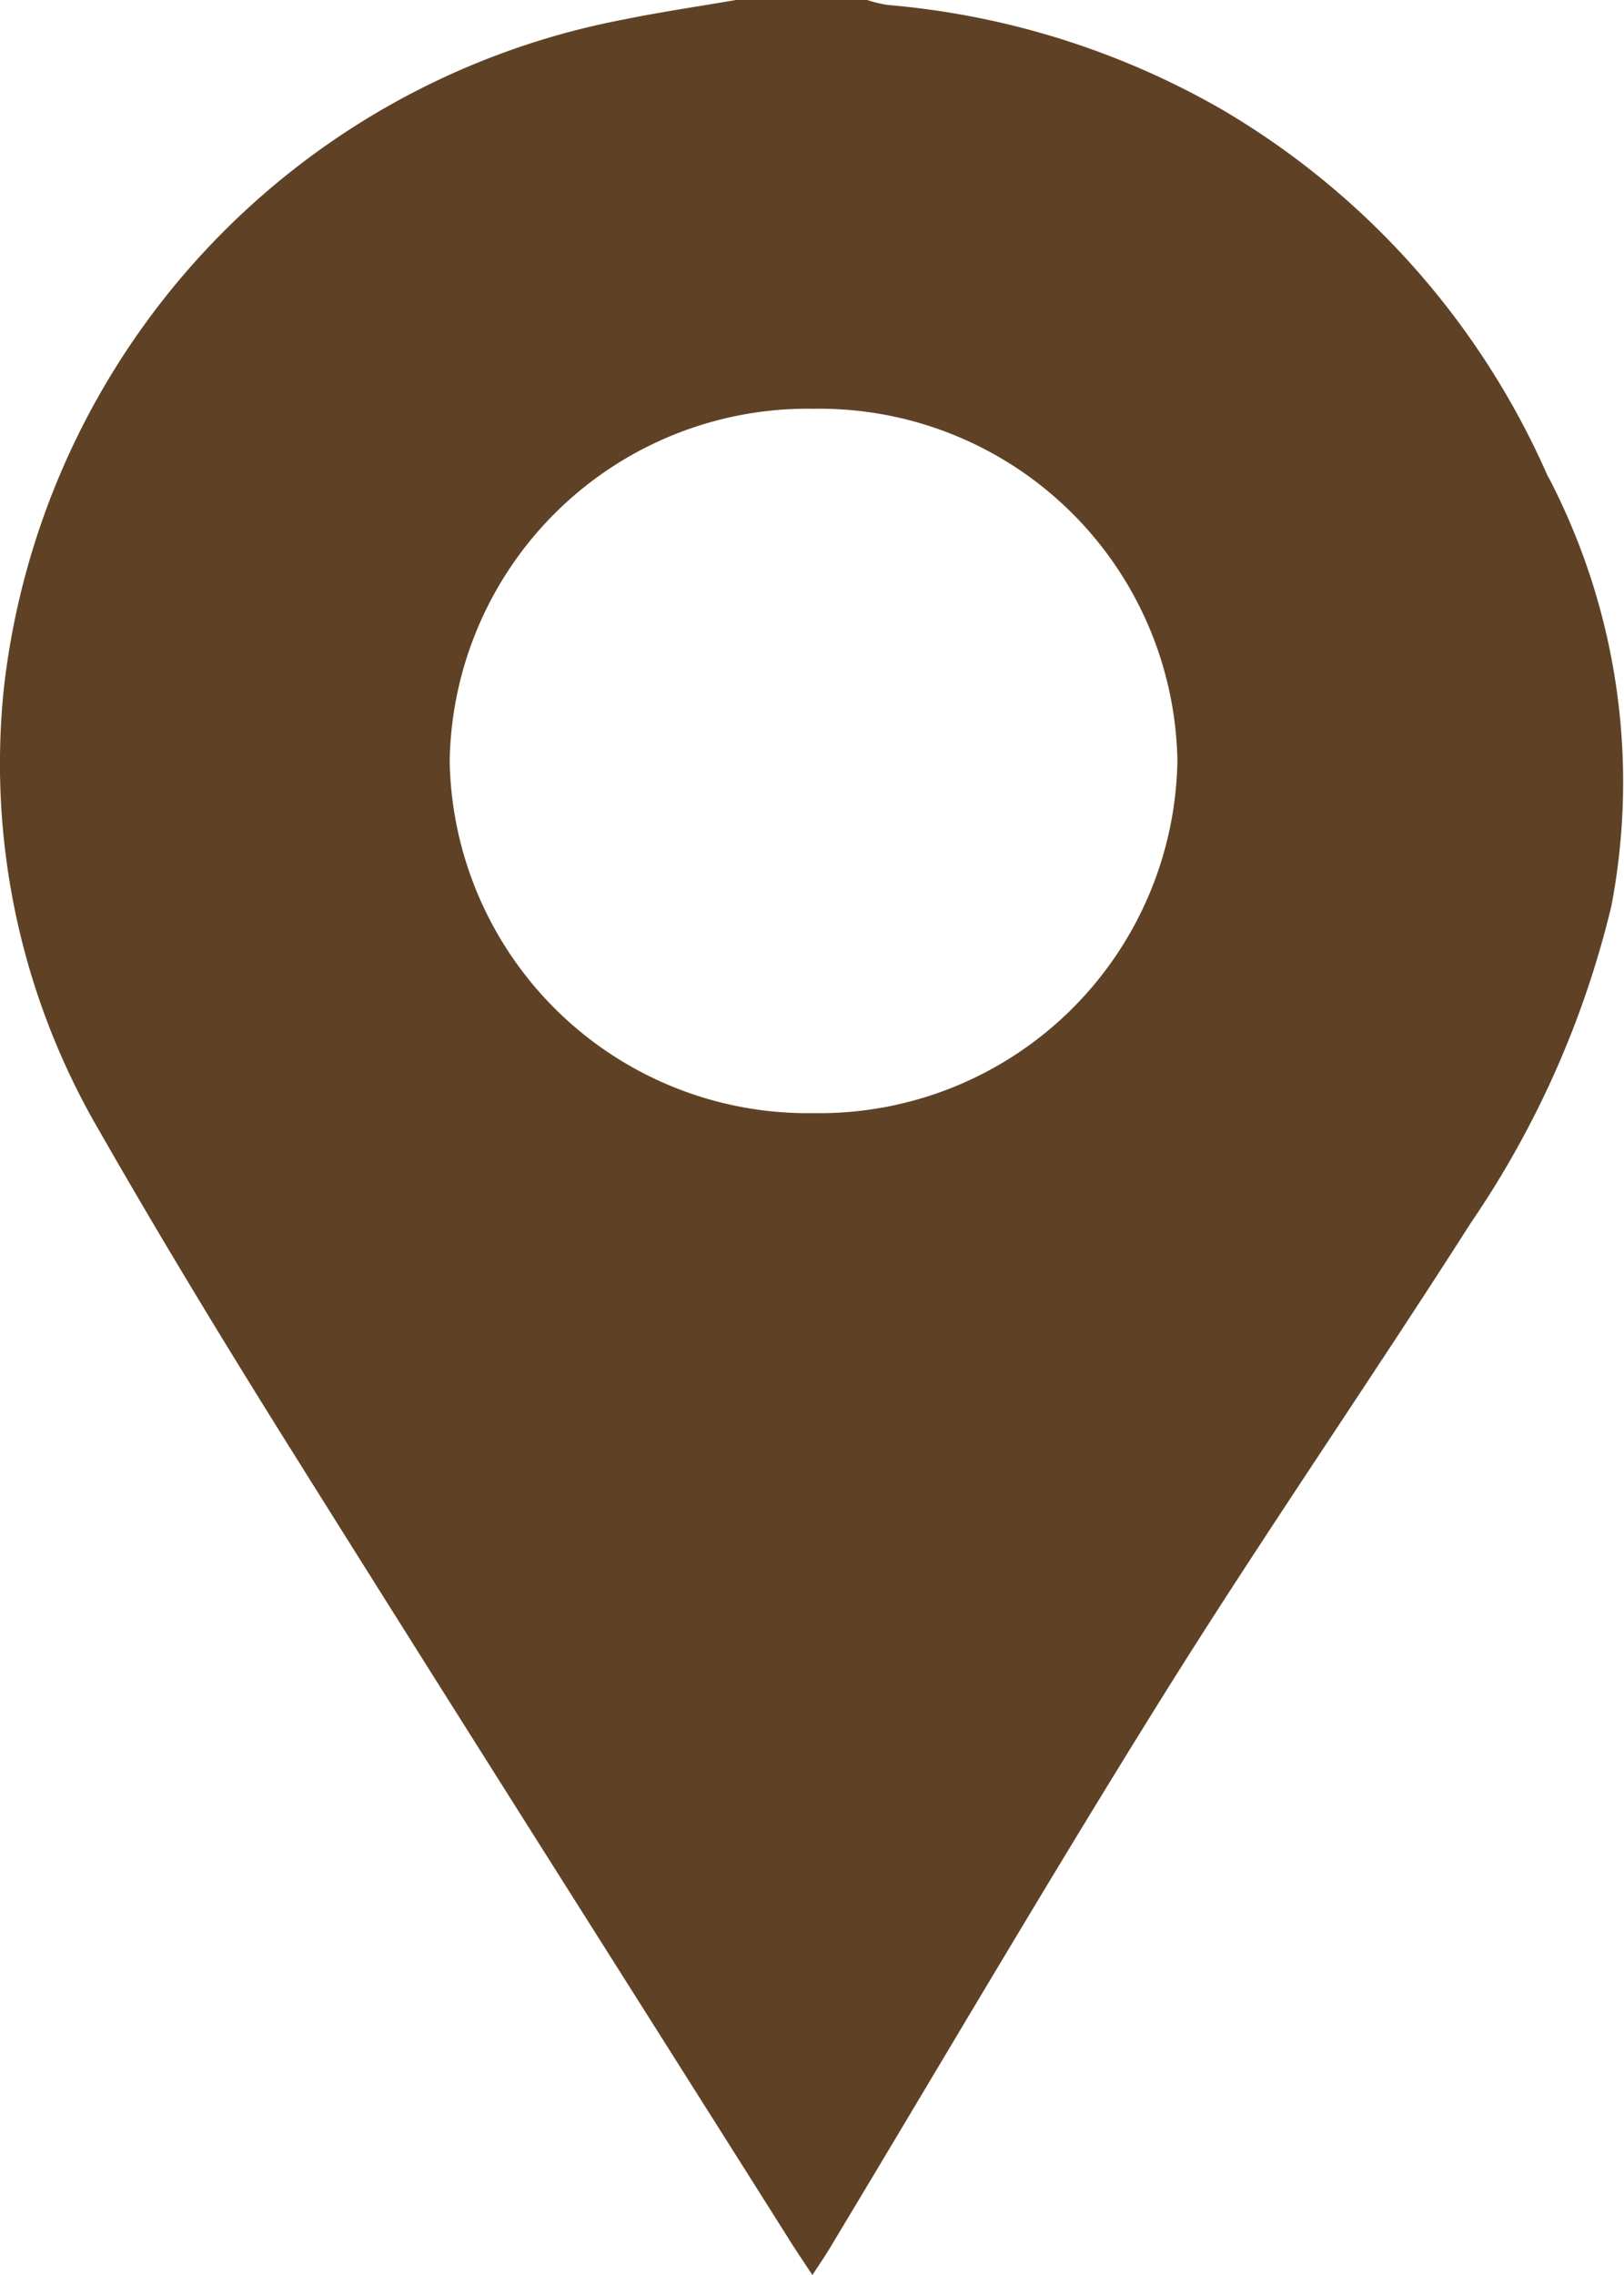
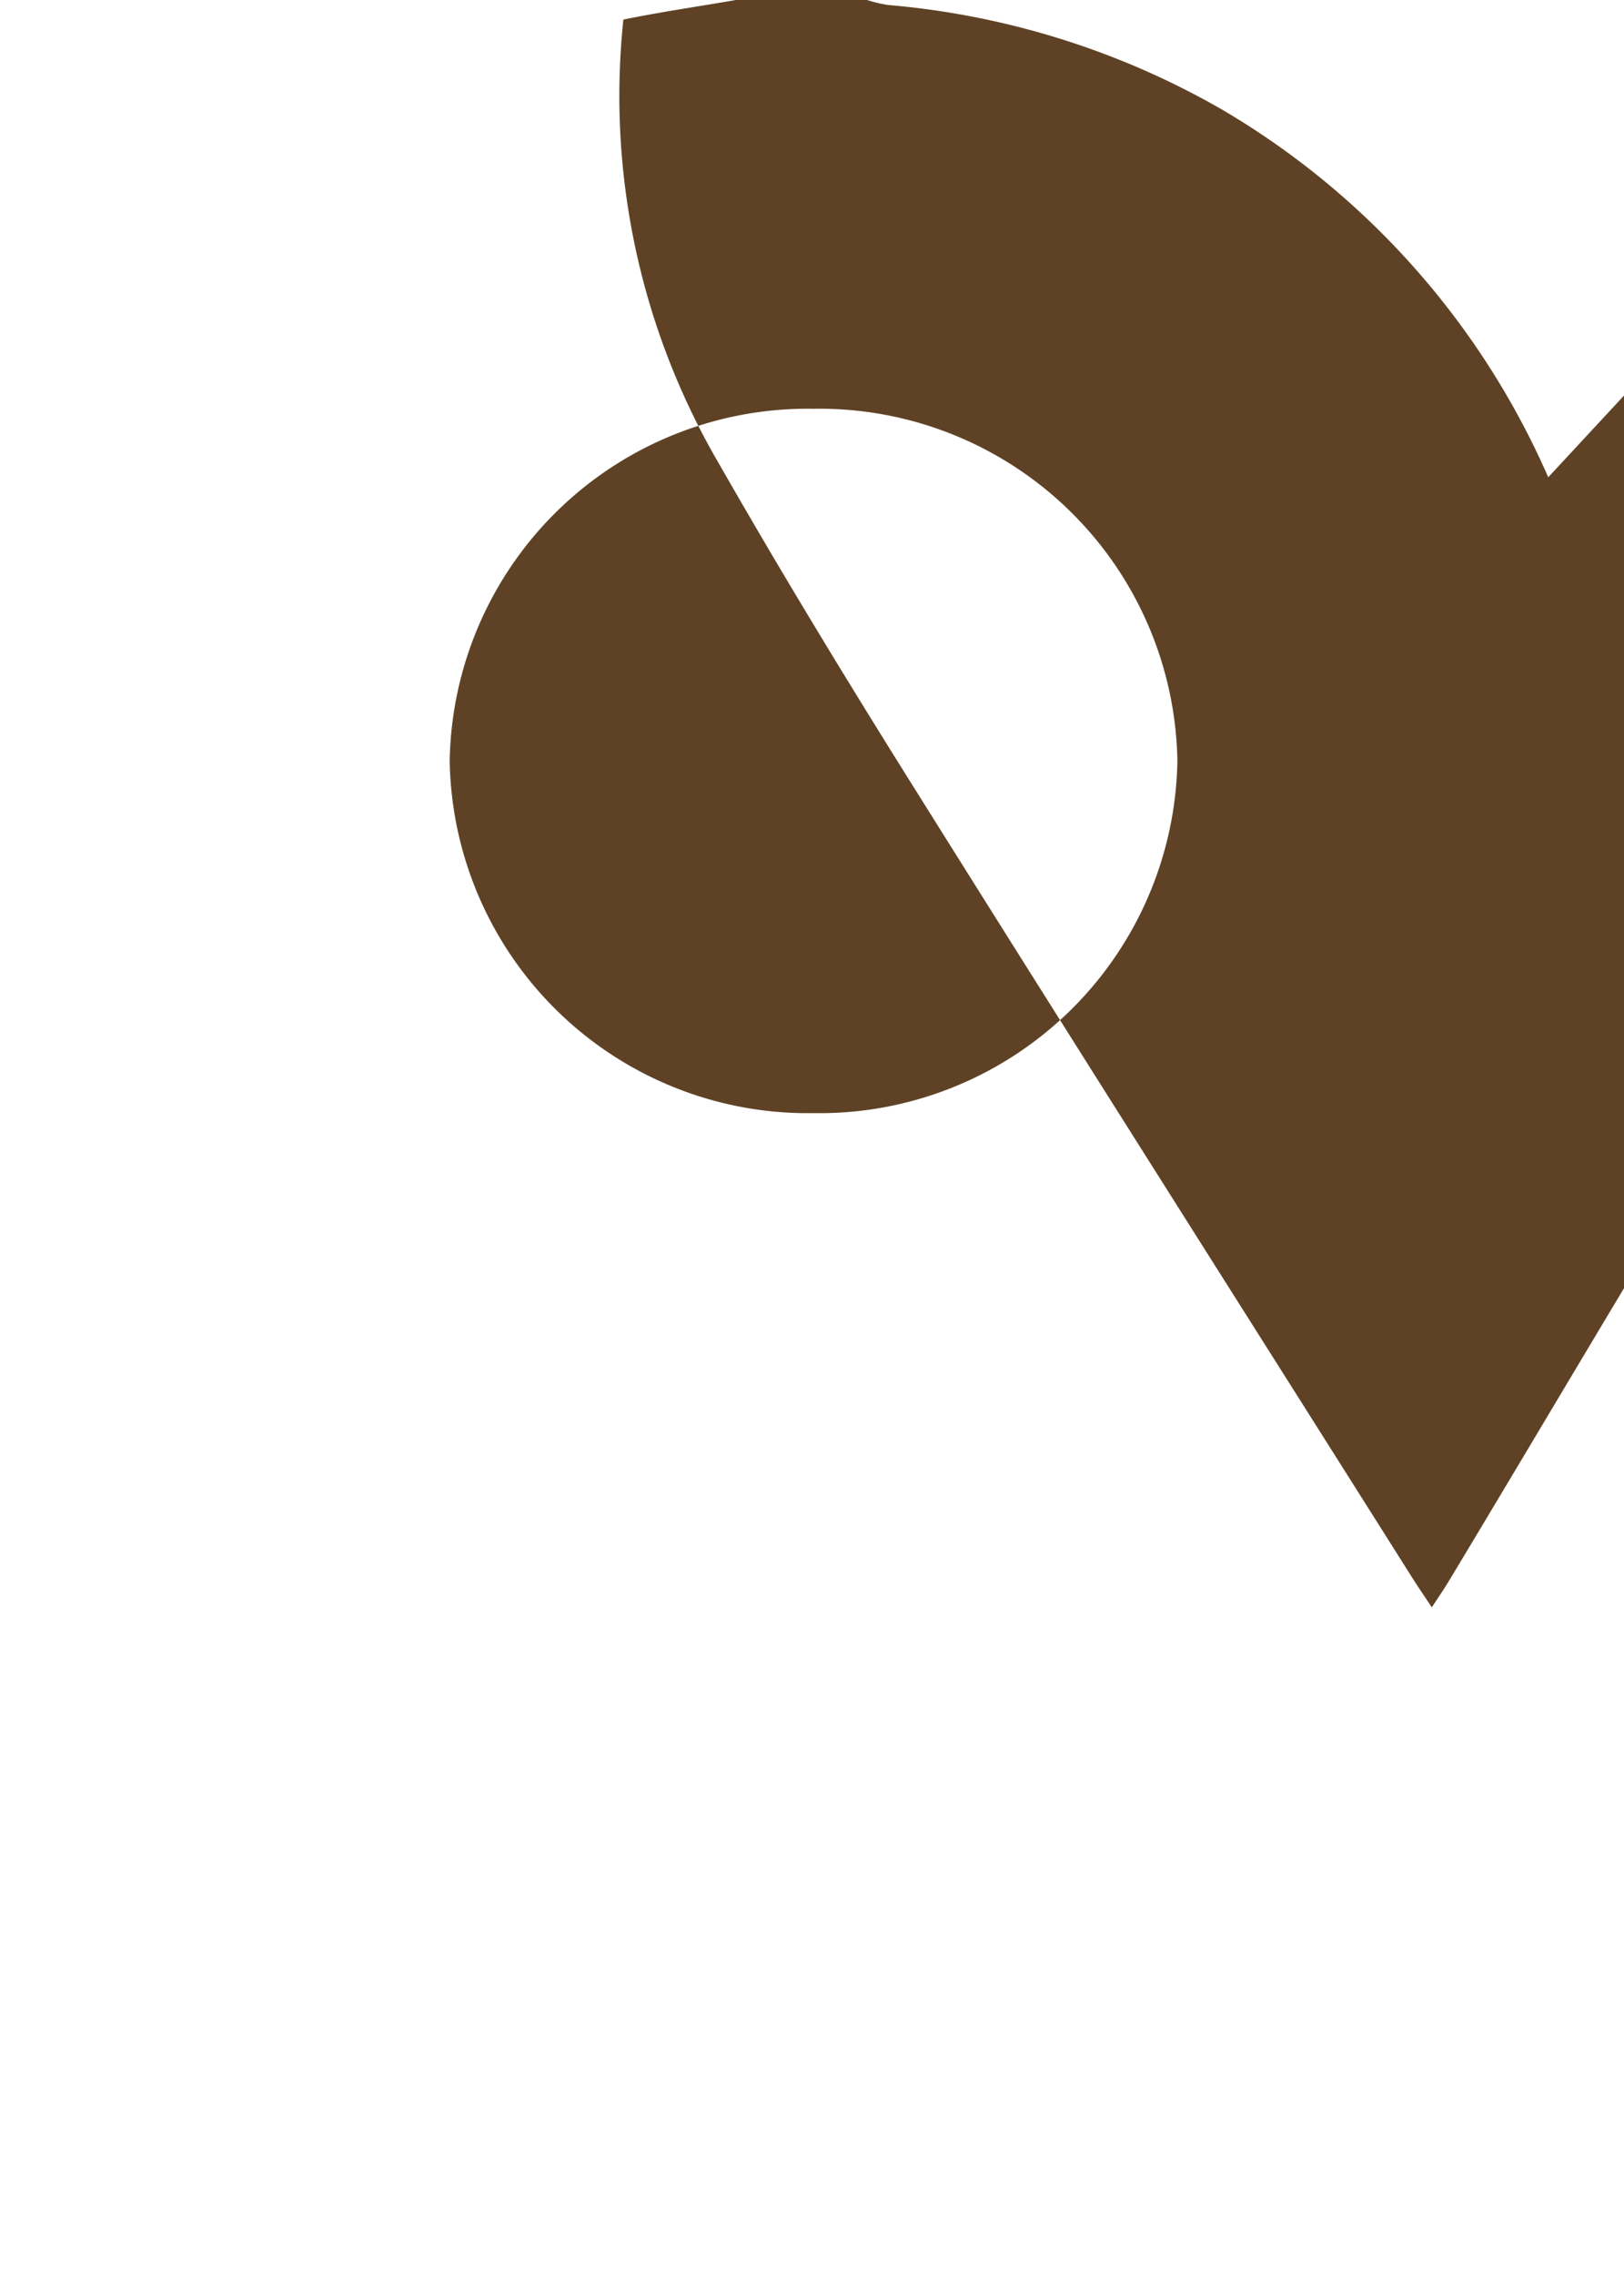
<svg xmlns="http://www.w3.org/2000/svg" width="20" height="28" viewBox="0 0 20 28">
-   <path id="location_icon" data-name="location icon" d="M19.067,5.874a9.8,9.8,0,0,0-4.008-4.52A9.939,9.939,0,0,0,10.933.061,1.575,1.575,0,0,1,10.679,0H9.063C8.6.08,8.136.147,7.677.241A9.461,9.461,0,0,0,.049,8.458a8.96,8.96,0,0,0,1.174,5.46c.765,1.338,1.567,2.656,2.387,3.964,2.034,3.247,4.089,6.483,6.135,9.723.075.119.154.235.26.395.083-.127.147-.22.206-.317,1.372-2.277,2.714-4.572,4.123-6.828,1.223-1.957,2.539-3.86,3.781-5.806a11.767,11.767,0,0,0,1.73-3.9,8.118,8.118,0,0,0-.777-5.28M10.019,13.7A4.41,4.41,0,0,1,5.538,9.365a4.41,4.41,0,0,1,4.481-4.334A4.41,4.41,0,0,1,14.5,9.365,4.41,4.41,0,0,1,10.019,13.7" transform="translate(0)" fill="#5f4225" />
+   <path id="location_icon" data-name="location icon" d="M19.067,5.874a9.8,9.8,0,0,0-4.008-4.52A9.939,9.939,0,0,0,10.933.061,1.575,1.575,0,0,1,10.679,0H9.063C8.6.08,8.136.147,7.677.241a8.96,8.96,0,0,0,1.174,5.46c.765,1.338,1.567,2.656,2.387,3.964,2.034,3.247,4.089,6.483,6.135,9.723.075.119.154.235.26.395.083-.127.147-.22.206-.317,1.372-2.277,2.714-4.572,4.123-6.828,1.223-1.957,2.539-3.86,3.781-5.806a11.767,11.767,0,0,0,1.73-3.9,8.118,8.118,0,0,0-.777-5.28M10.019,13.7A4.41,4.41,0,0,1,5.538,9.365a4.41,4.41,0,0,1,4.481-4.334A4.41,4.41,0,0,1,14.5,9.365,4.41,4.41,0,0,1,10.019,13.7" transform="translate(0)" fill="#5f4225" />
</svg>